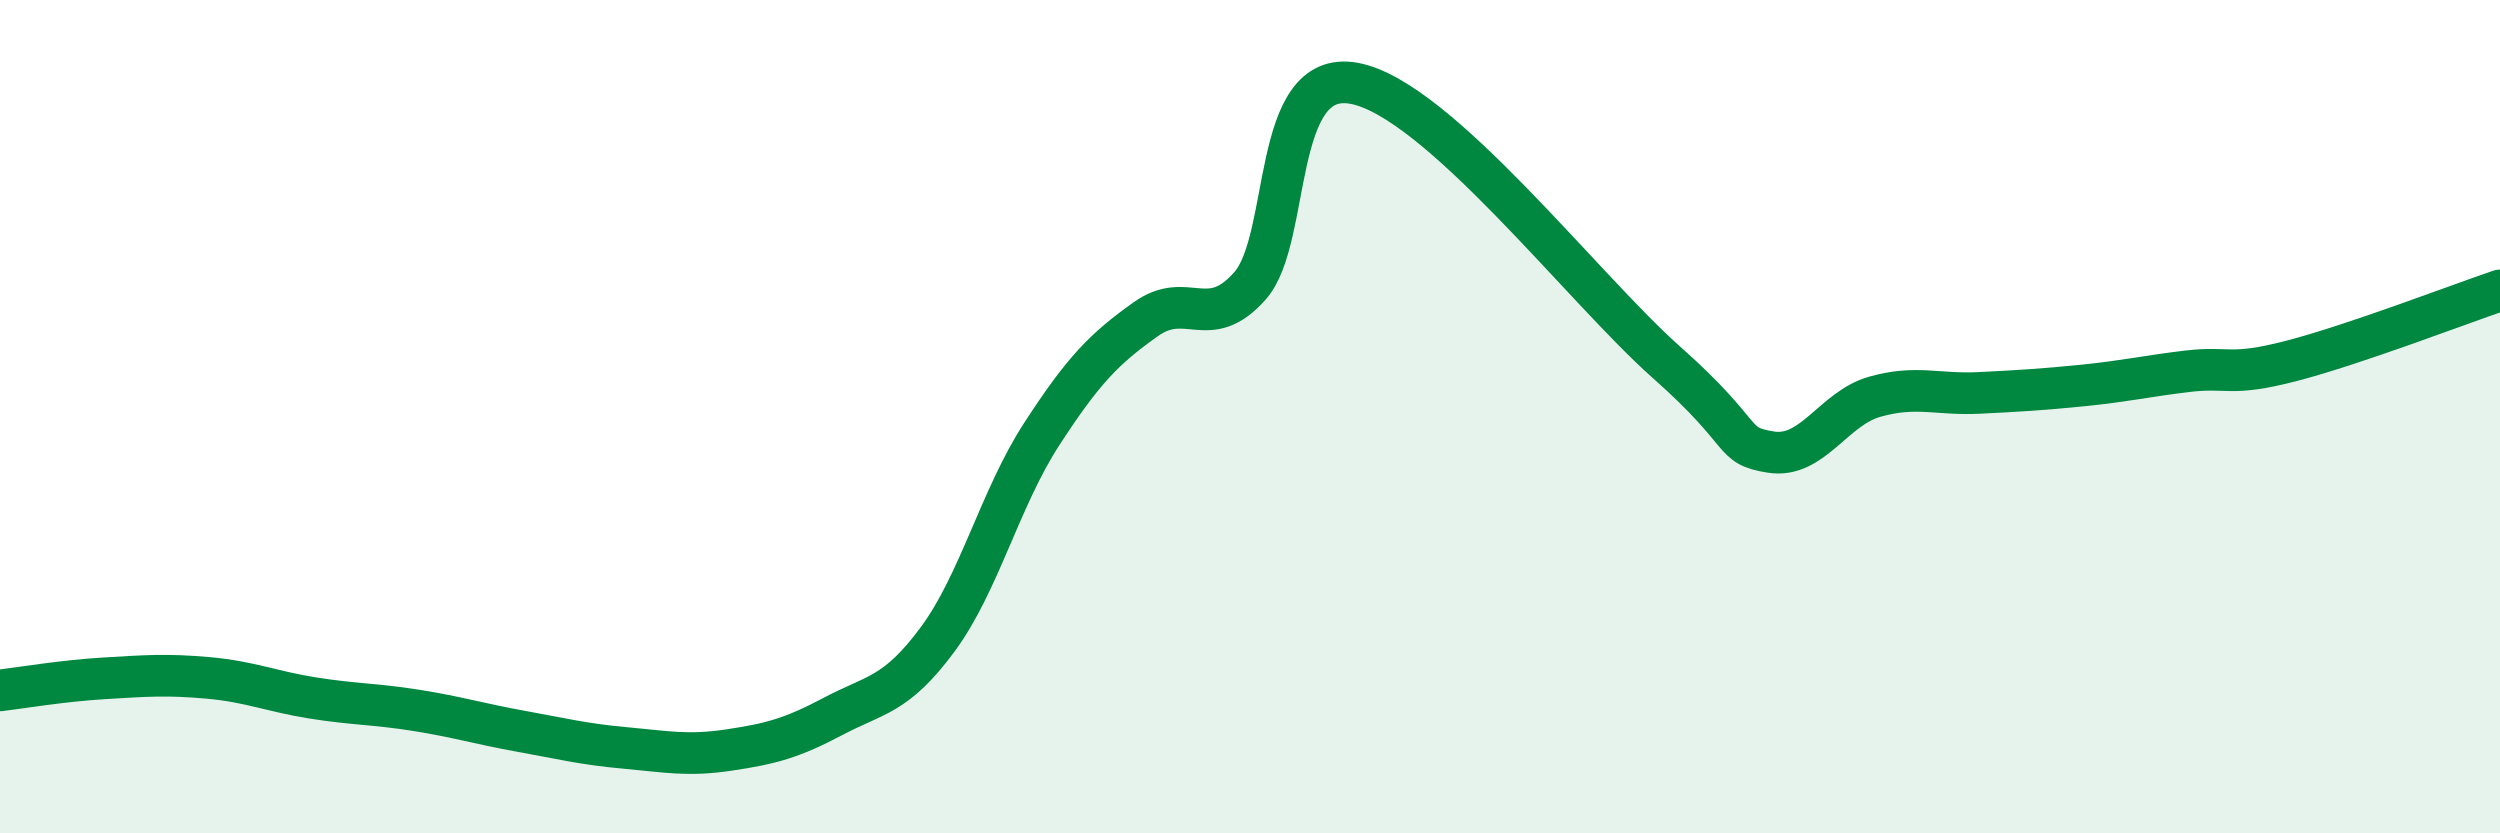
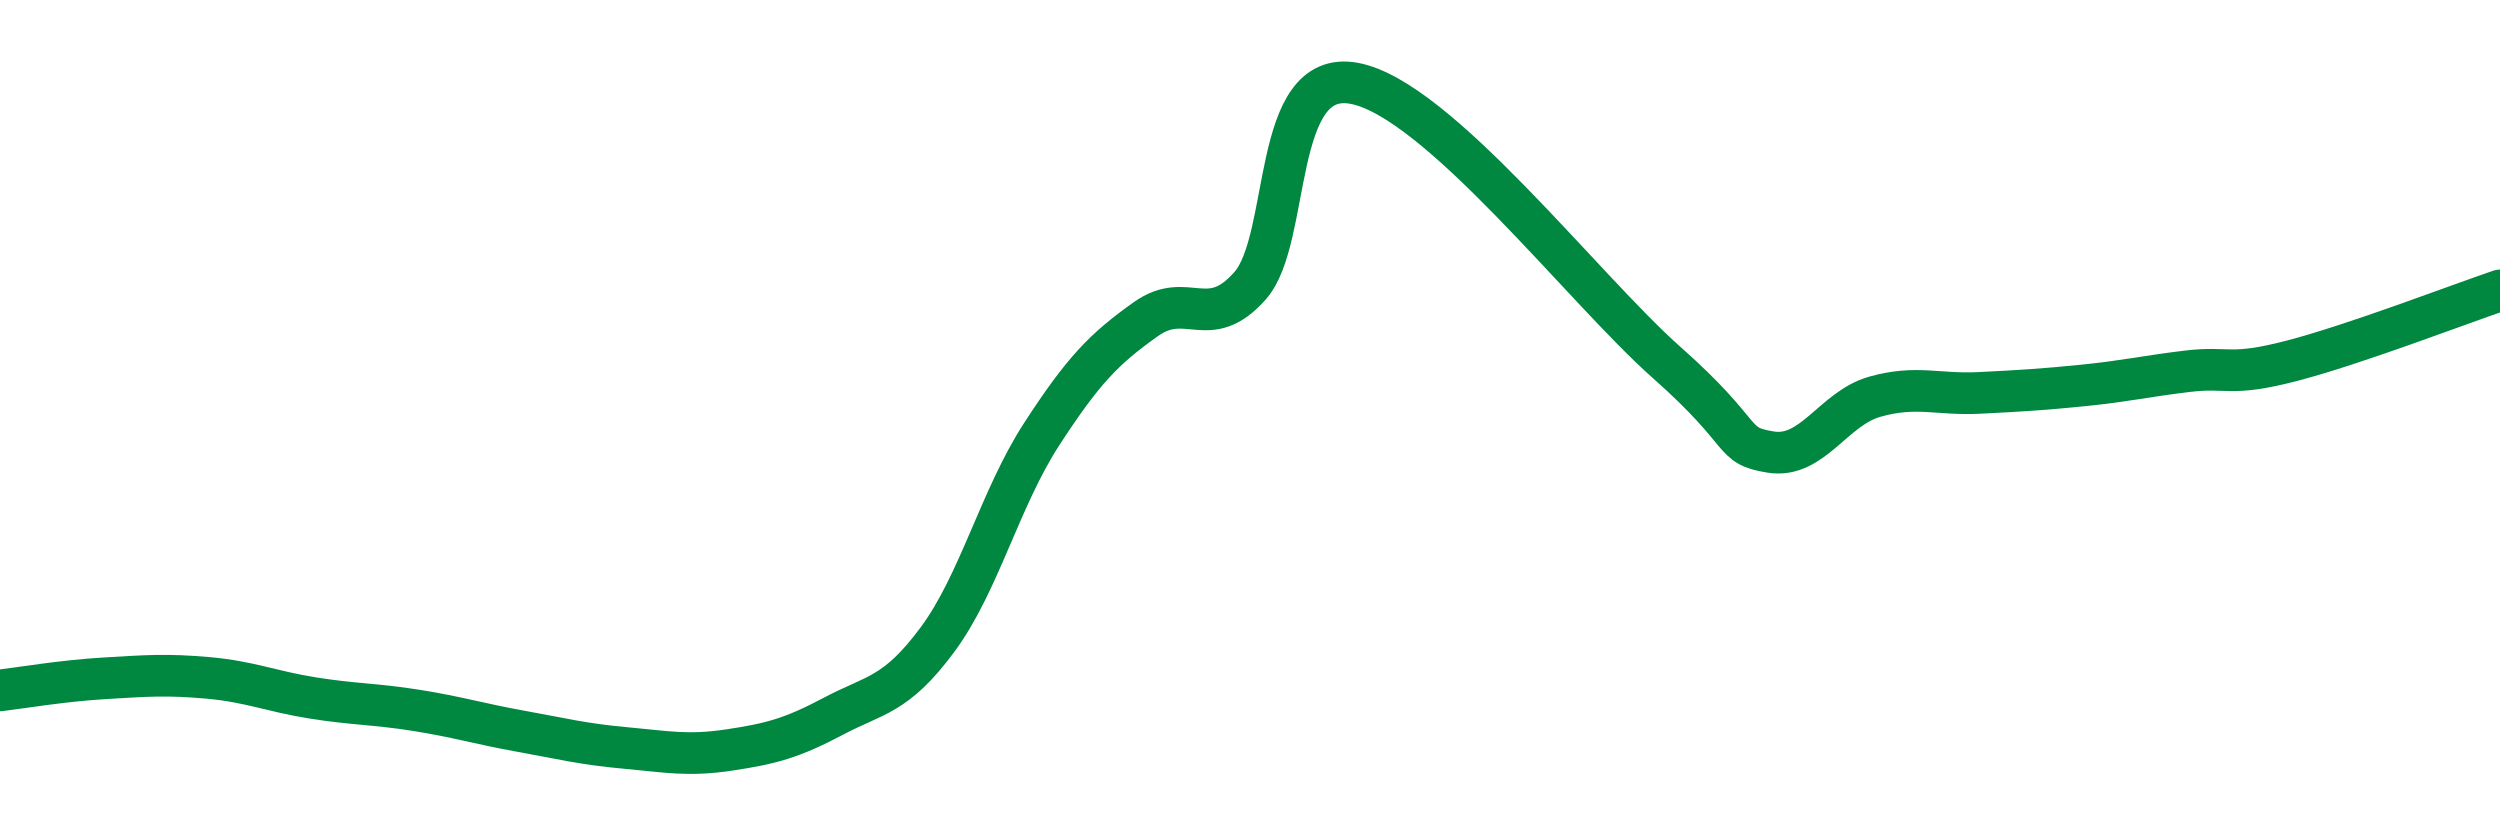
<svg xmlns="http://www.w3.org/2000/svg" width="60" height="20" viewBox="0 0 60 20">
-   <path d="M 0,16.57 C 0.5,16.51 1.5,16.34 2.5,16.28 C 3.5,16.22 4,16.18 5,16.27 C 6,16.36 6.5,16.59 7.5,16.75 C 8.5,16.91 9,16.89 10,17.05 C 11,17.21 11.5,17.37 12.5,17.55 C 13.5,17.73 14,17.86 15,17.95 C 16,18.04 16.5,18.15 17.5,18 C 18.5,17.85 19,17.72 20,17.19 C 21,16.66 21.5,16.7 22.5,15.35 C 23.5,14 24,11.96 25,10.42 C 26,8.88 26.5,8.37 27.5,7.66 C 28.5,6.95 29,7.99 30,6.86 C 31,5.73 30.5,1.63 32.5,2 C 34.5,2.37 38,6.93 40,8.7 C 42,10.47 41.5,10.69 42.5,10.85 C 43.5,11.01 44,9.8 45,9.52 C 46,9.24 46.5,9.48 47.5,9.43 C 48.5,9.38 49,9.35 50,9.25 C 51,9.15 51.5,9.03 52.5,8.91 C 53.5,8.79 53.5,9.05 55,8.66 C 56.5,8.27 59,7.31 60,6.97L60 20L0 20Z" fill="#008740" opacity="0.1" stroke-linecap="round" stroke-linejoin="round" />
  <path d="M 0,16.57 C 0.5,16.51 1.5,16.34 2.5,16.28 C 3.5,16.22 4,16.18 5,16.27 C 6,16.36 6.5,16.59 7.5,16.75 C 8.5,16.91 9,16.89 10,17.05 C 11,17.21 11.5,17.37 12.5,17.55 C 13.5,17.73 14,17.86 15,17.95 C 16,18.04 16.5,18.15 17.5,18 C 18.5,17.85 19,17.72 20,17.19 C 21,16.66 21.5,16.7 22.5,15.35 C 23.5,14 24,11.96 25,10.42 C 26,8.88 26.5,8.37 27.5,7.66 C 28.5,6.95 29,7.99 30,6.86 C 31,5.73 30.5,1.63 32.5,2 C 34.5,2.37 38,6.93 40,8.7 C 42,10.47 41.5,10.69 42.5,10.85 C 43.5,11.01 44,9.8 45,9.52 C 46,9.24 46.5,9.48 47.5,9.43 C 48.5,9.38 49,9.35 50,9.25 C 51,9.15 51.5,9.03 52.5,8.91 C 53.5,8.79 53.5,9.05 55,8.66 C 56.5,8.27 59,7.31 60,6.97" stroke="#008740" stroke-width="1" fill="none" stroke-linecap="round" stroke-linejoin="round" />
</svg>